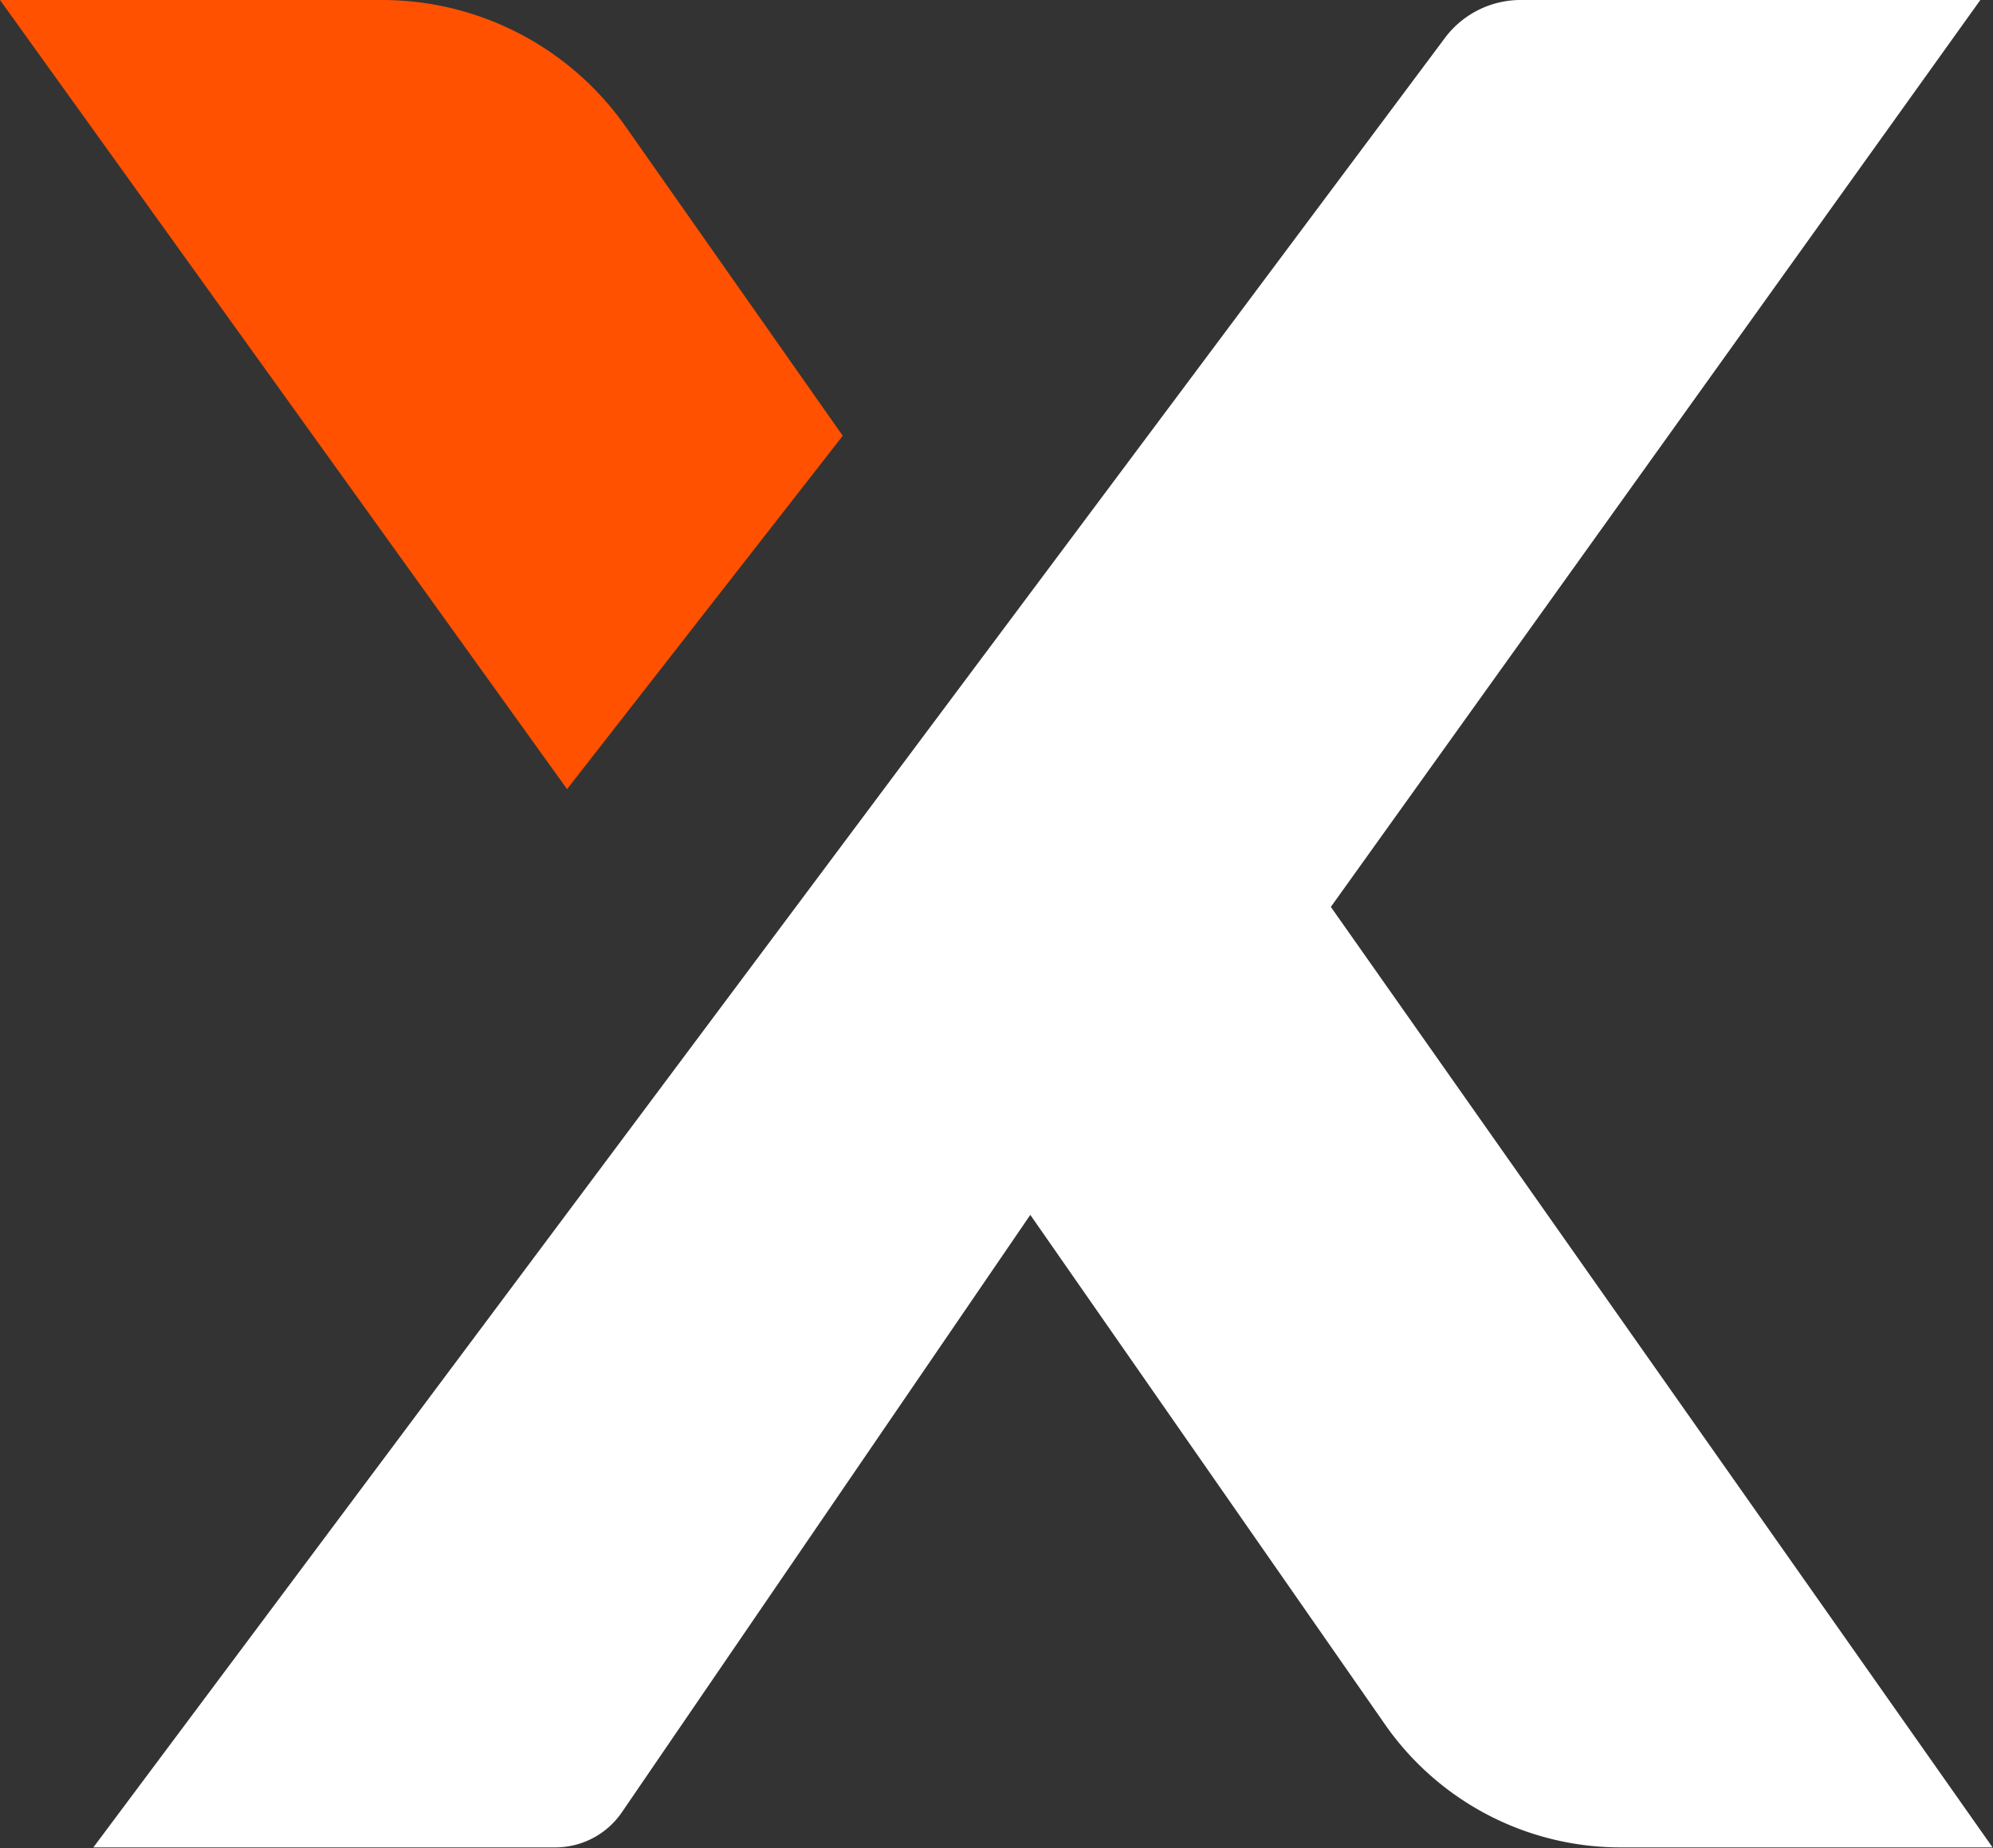
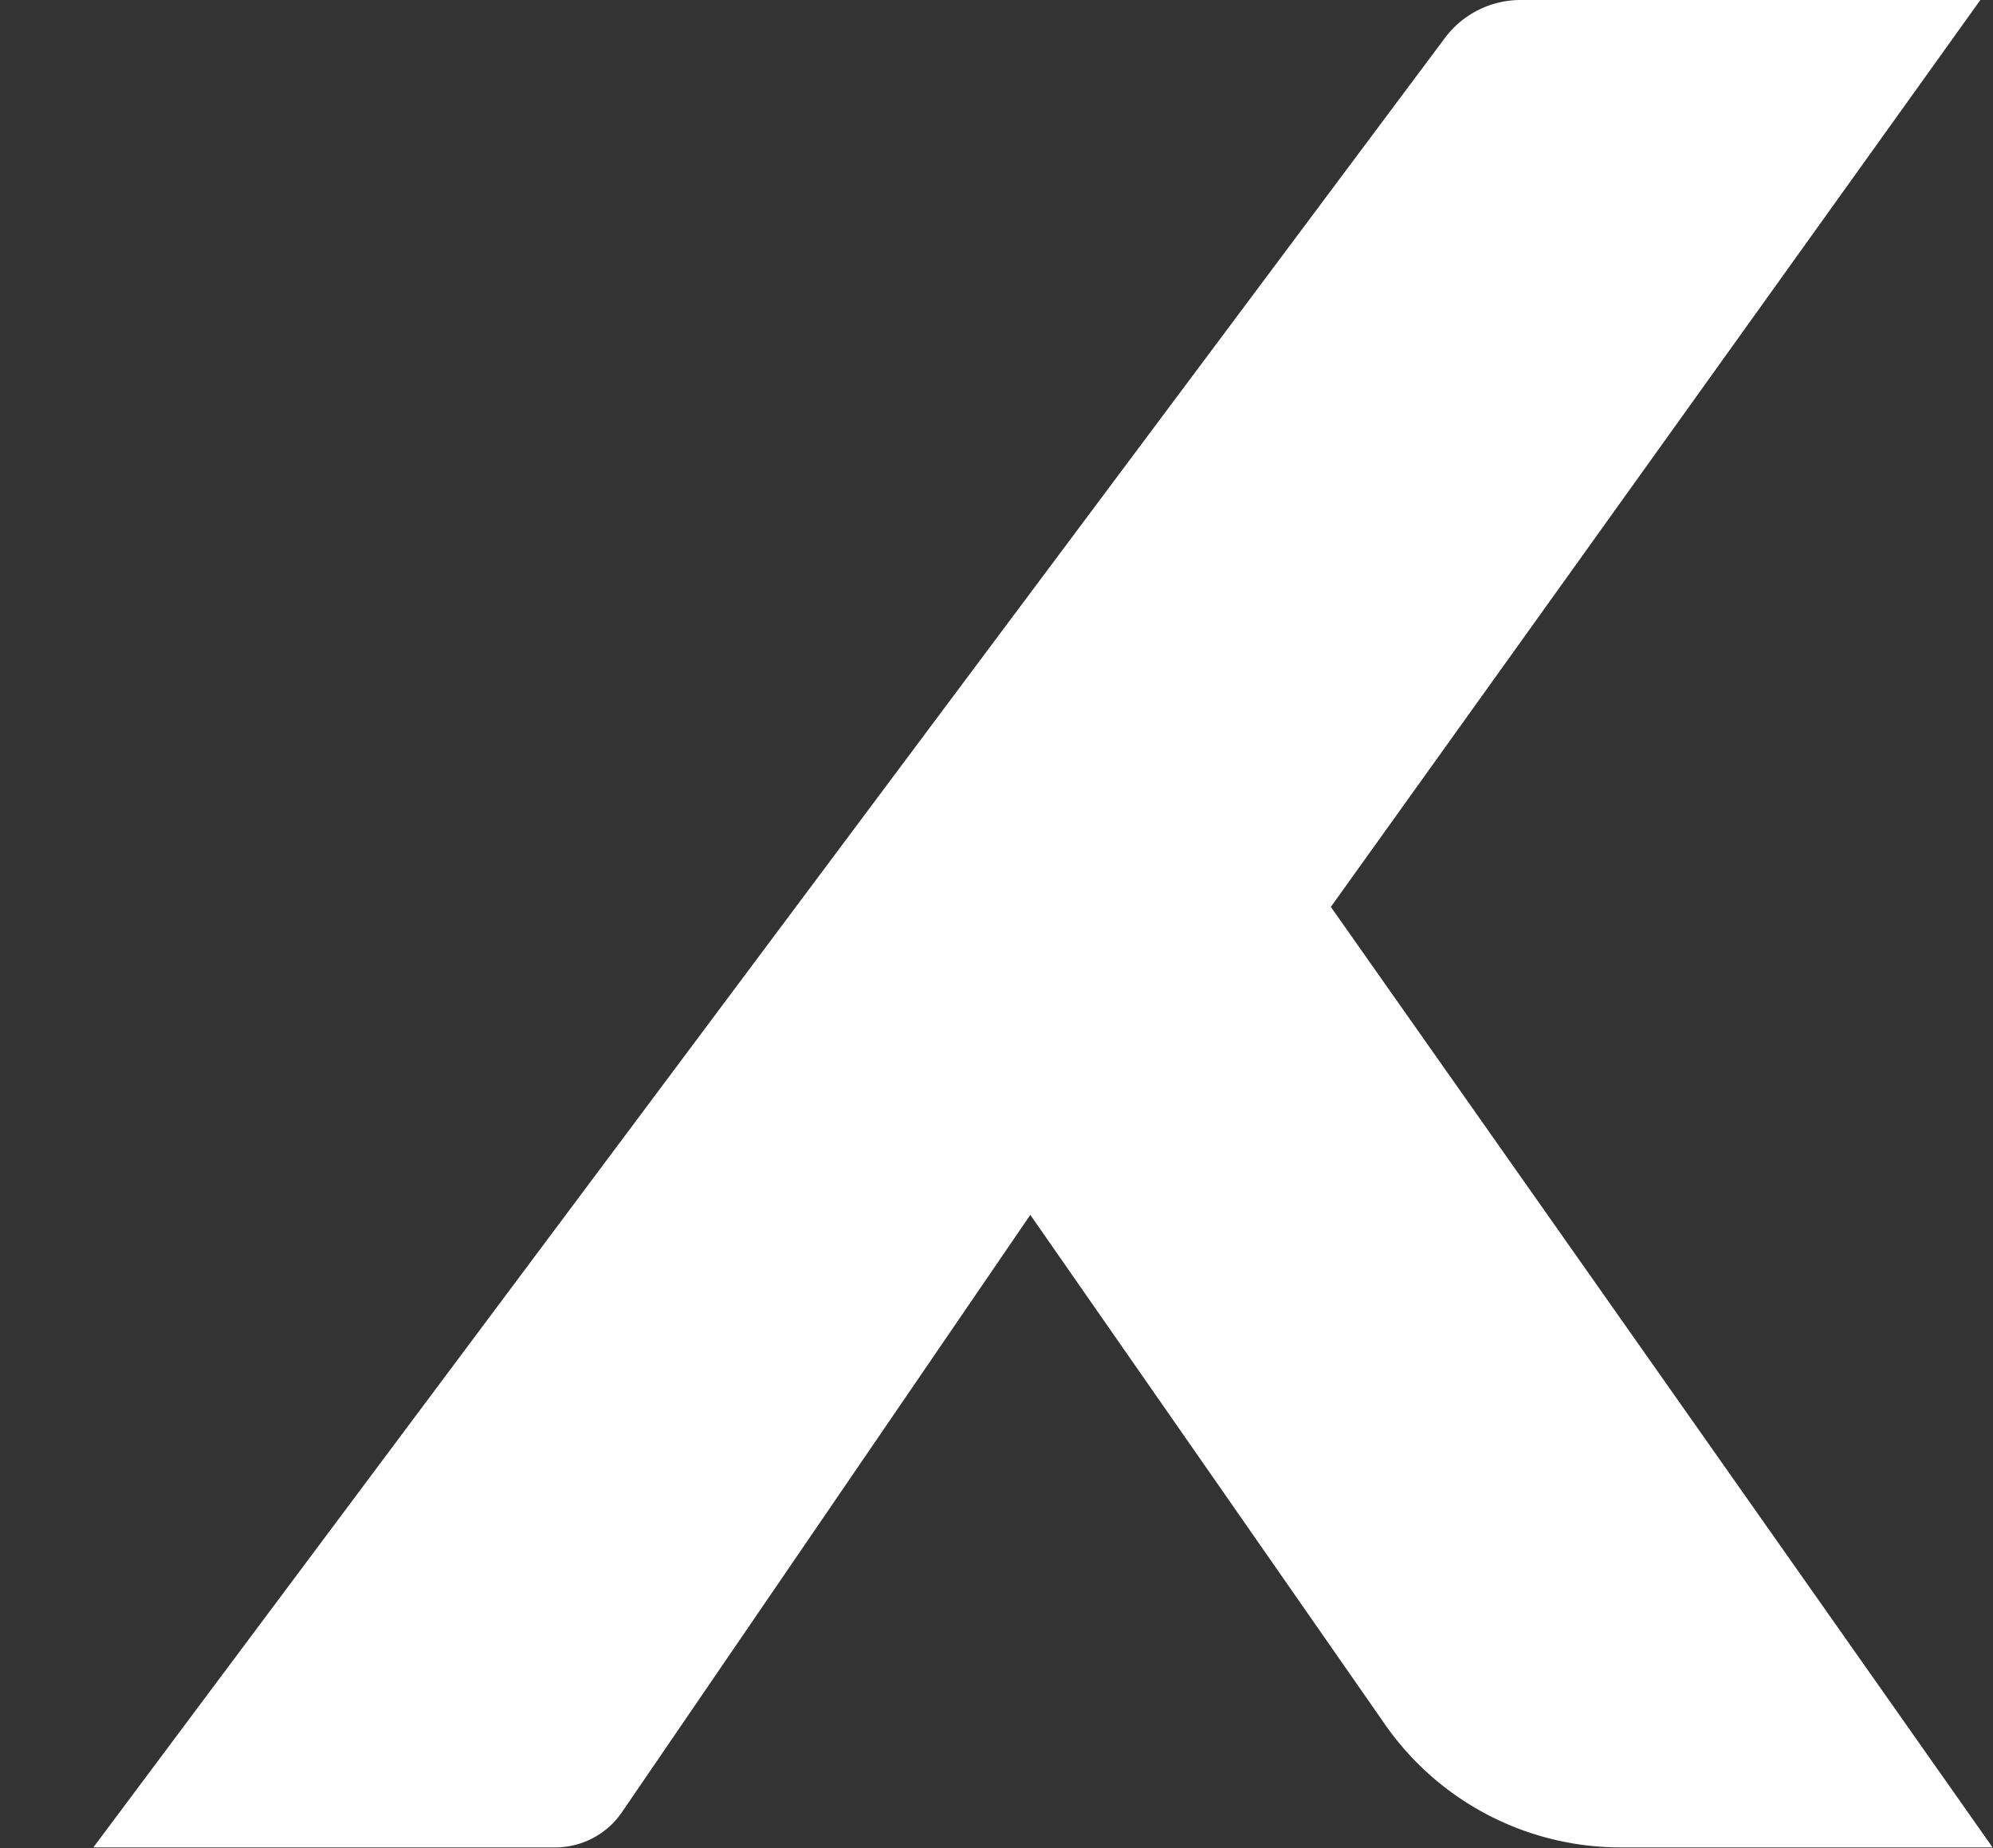
<svg xmlns="http://www.w3.org/2000/svg" id="Layer_1" data-name="Layer 1" viewBox="0 0 45.69 42.37">
  <rect x="0" y="0" width="45.69" height="42.37" fill="#333333" stroke="none" />
  <defs>
    <style>.cls-1{fill:#fff;}.cls-2{fill:#ff5100;}</style>
  </defs>
  <path class="cls-1" d="M50.5,7.15H40A2.17,2.17,0,0,0,38.24,8l-31,41.5h10.6a1.85,1.85,0,0,0,1.52-.81L28.72,35l8.11,11.65a6.58,6.58,0,0,0,5.41,2.85h8.54L35.61,27.94Z" transform="translate(-5.1 -7.15)" />
-   <path class="cls-2" d="M24.42,17.14l-5-7.12a6.82,6.82,0,0,0-5.55-2.87H5.1l13,18.09Z" transform="translate(-5.1 -7.15)" />
</svg>